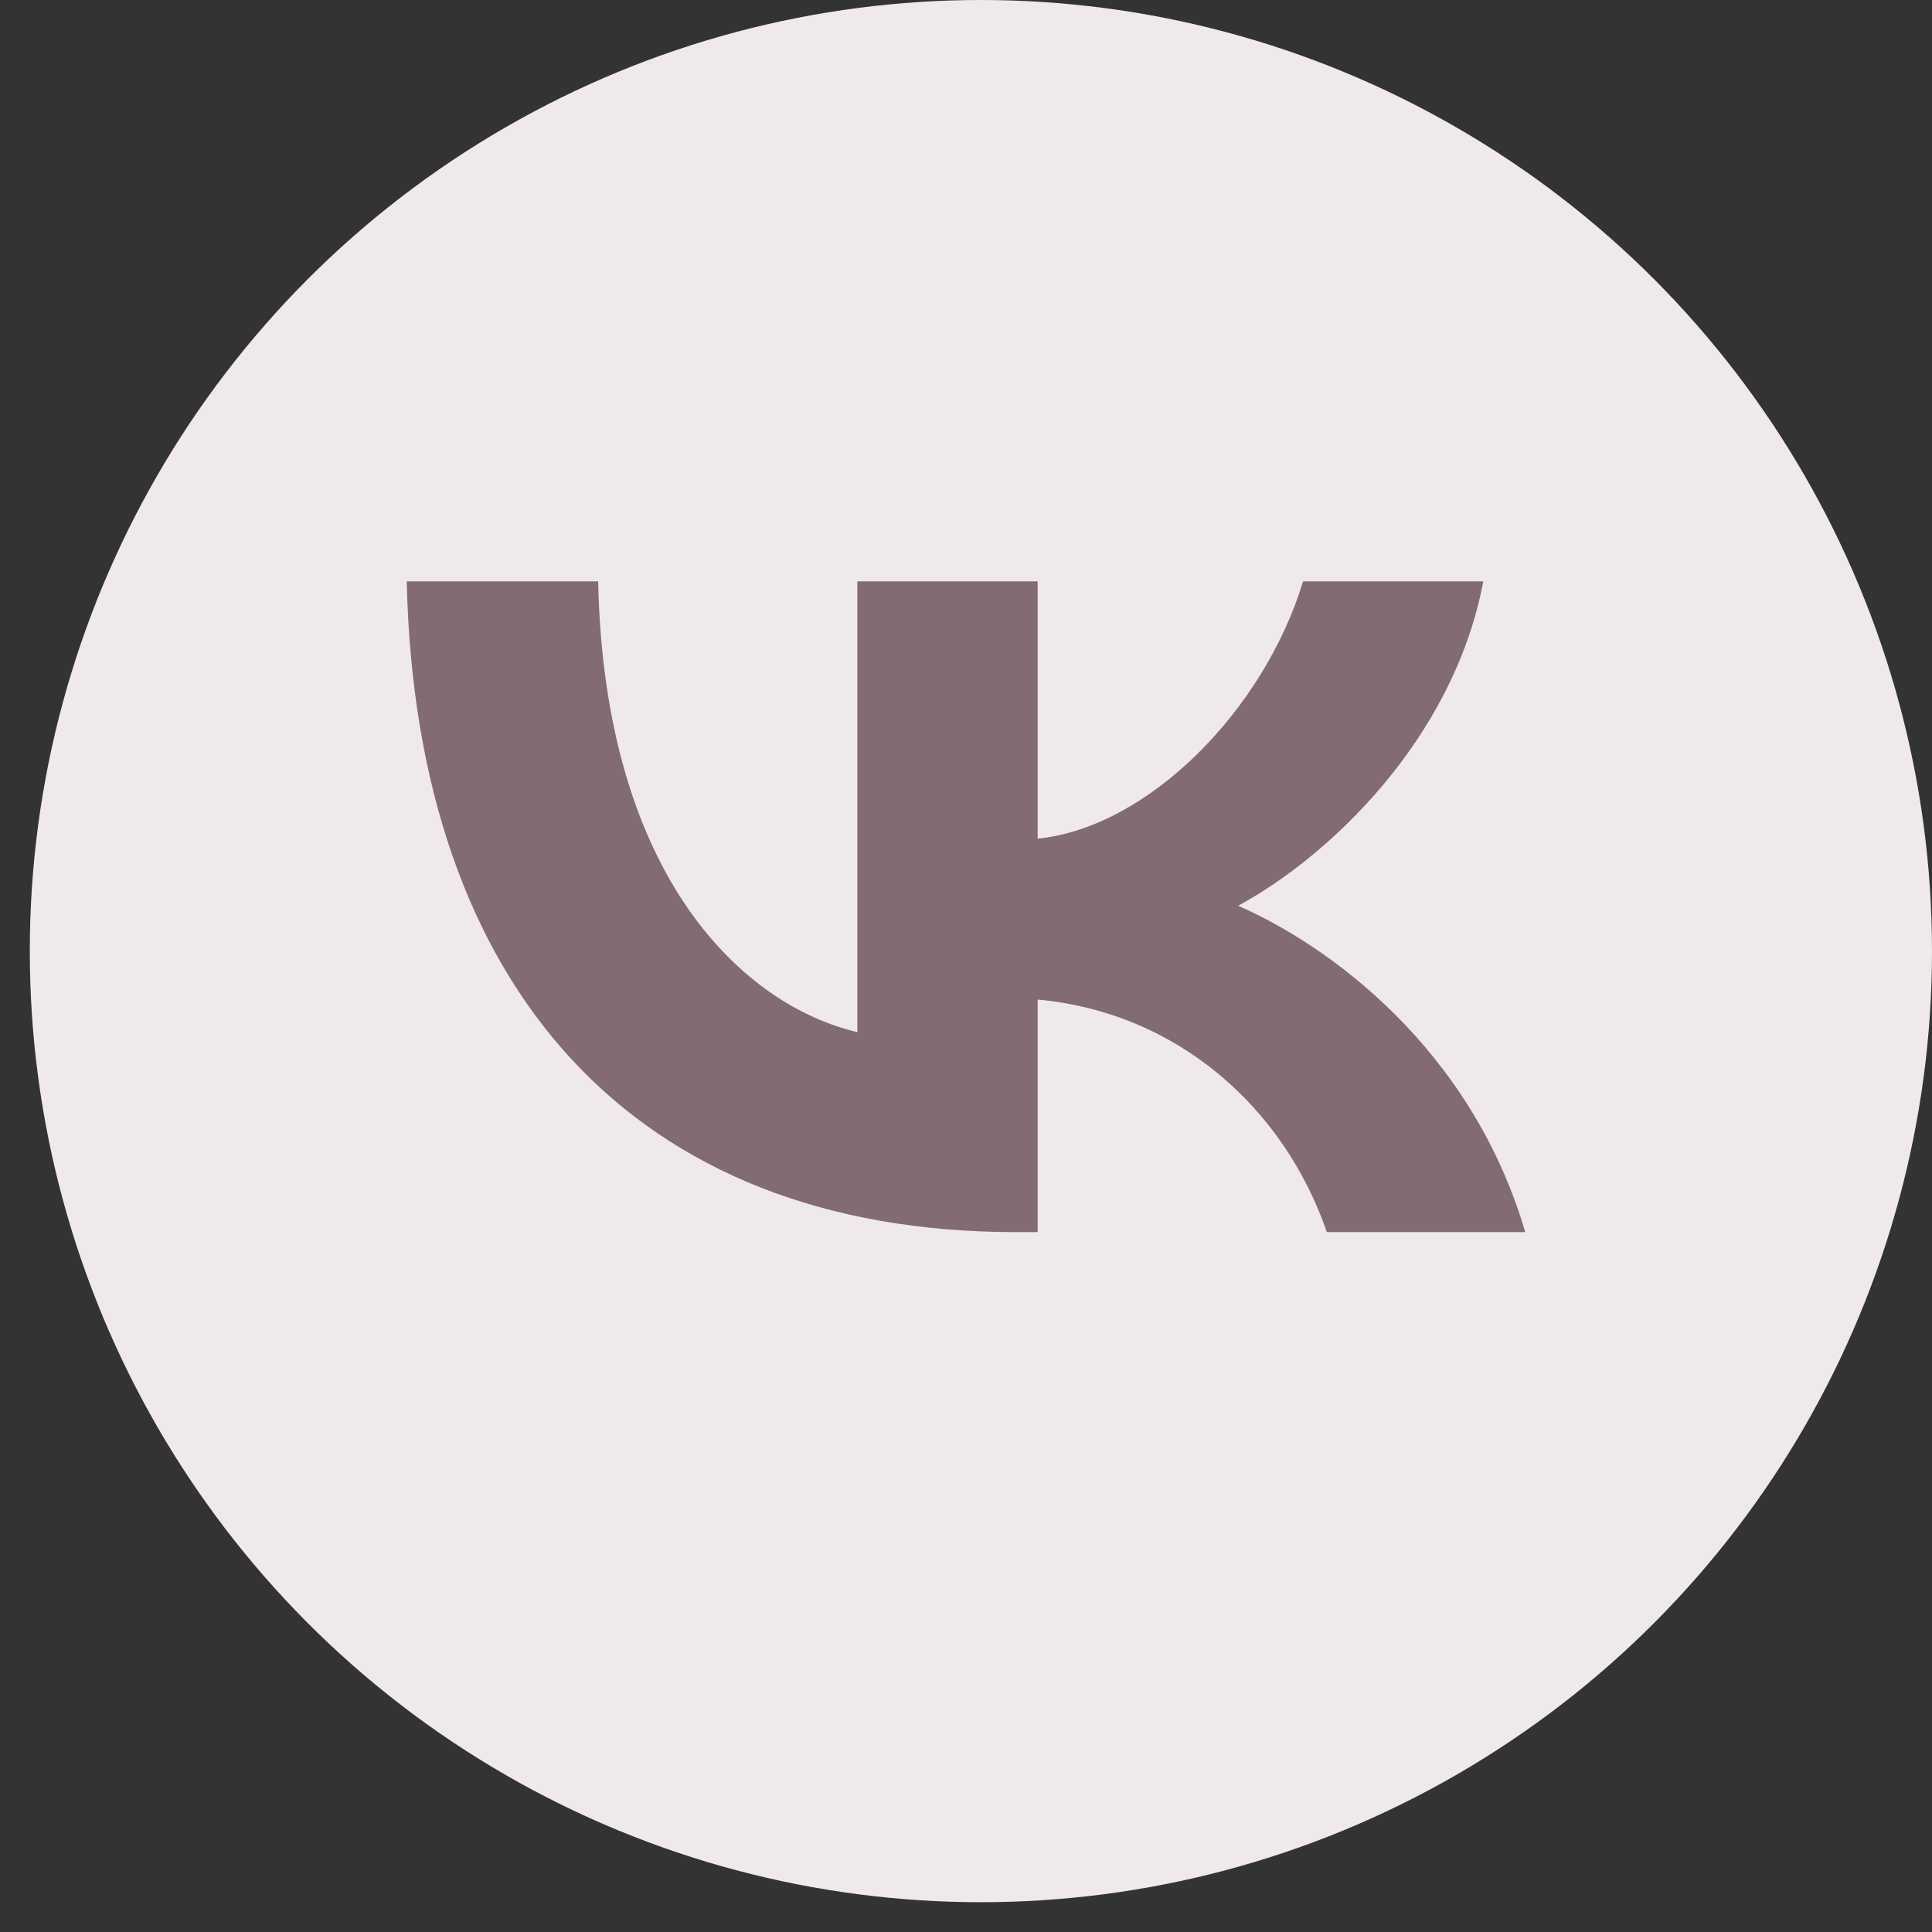
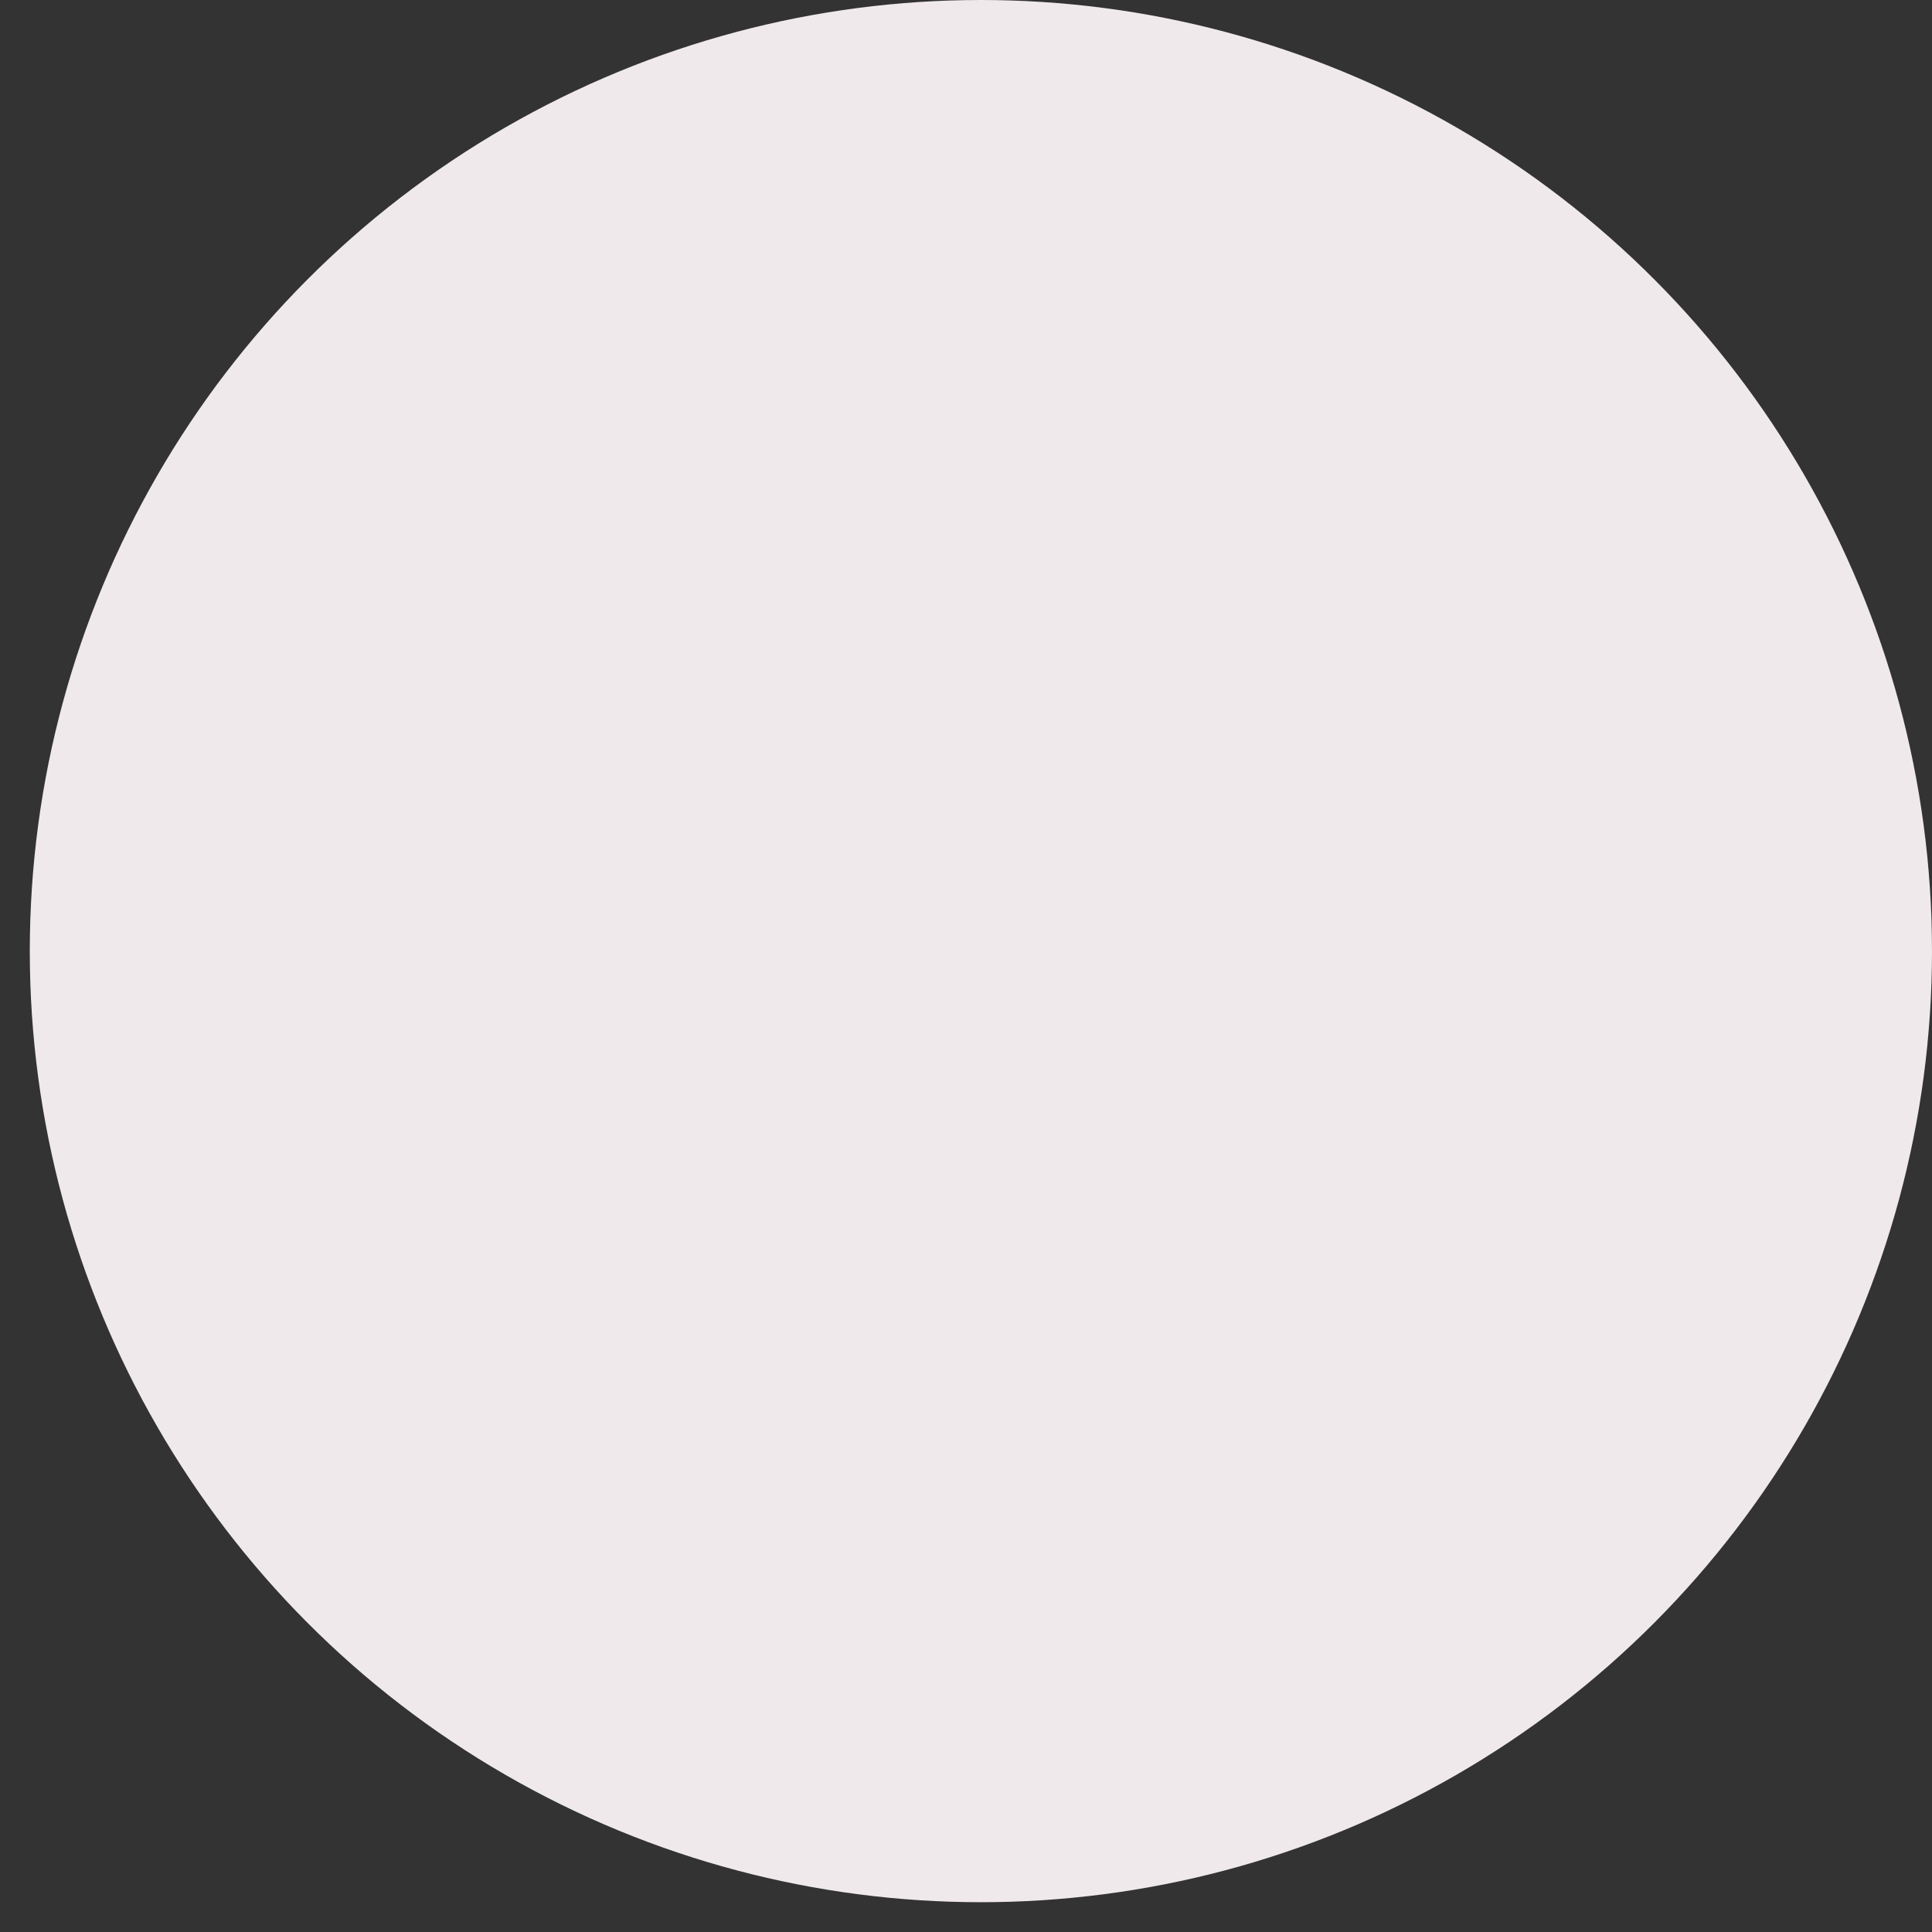
<svg xmlns="http://www.w3.org/2000/svg" width="38" height="38" viewBox="0 0 38 38" fill="none">
  <rect x="0" y="0" width="38" height="38" fill="#333333" stroke="none" />
  <circle cx="19.293" cy="18.707" r="18.707" fill="#F0E9EC" />
-   <path d="M19.982 24.234C12.466 24.234 8.179 19.429 8 11.434H11.765C11.889 17.302 14.665 19.788 16.863 20.3V11.434H20.409V16.495C22.58 16.277 24.86 13.971 25.63 11.434H29.175C28.584 14.56 26.111 16.866 24.352 17.815C26.111 18.583 28.928 20.595 30 24.234H26.097C25.259 21.799 23.171 19.916 20.409 19.66V24.234H19.982Z" fill="#826B75" />
</svg>